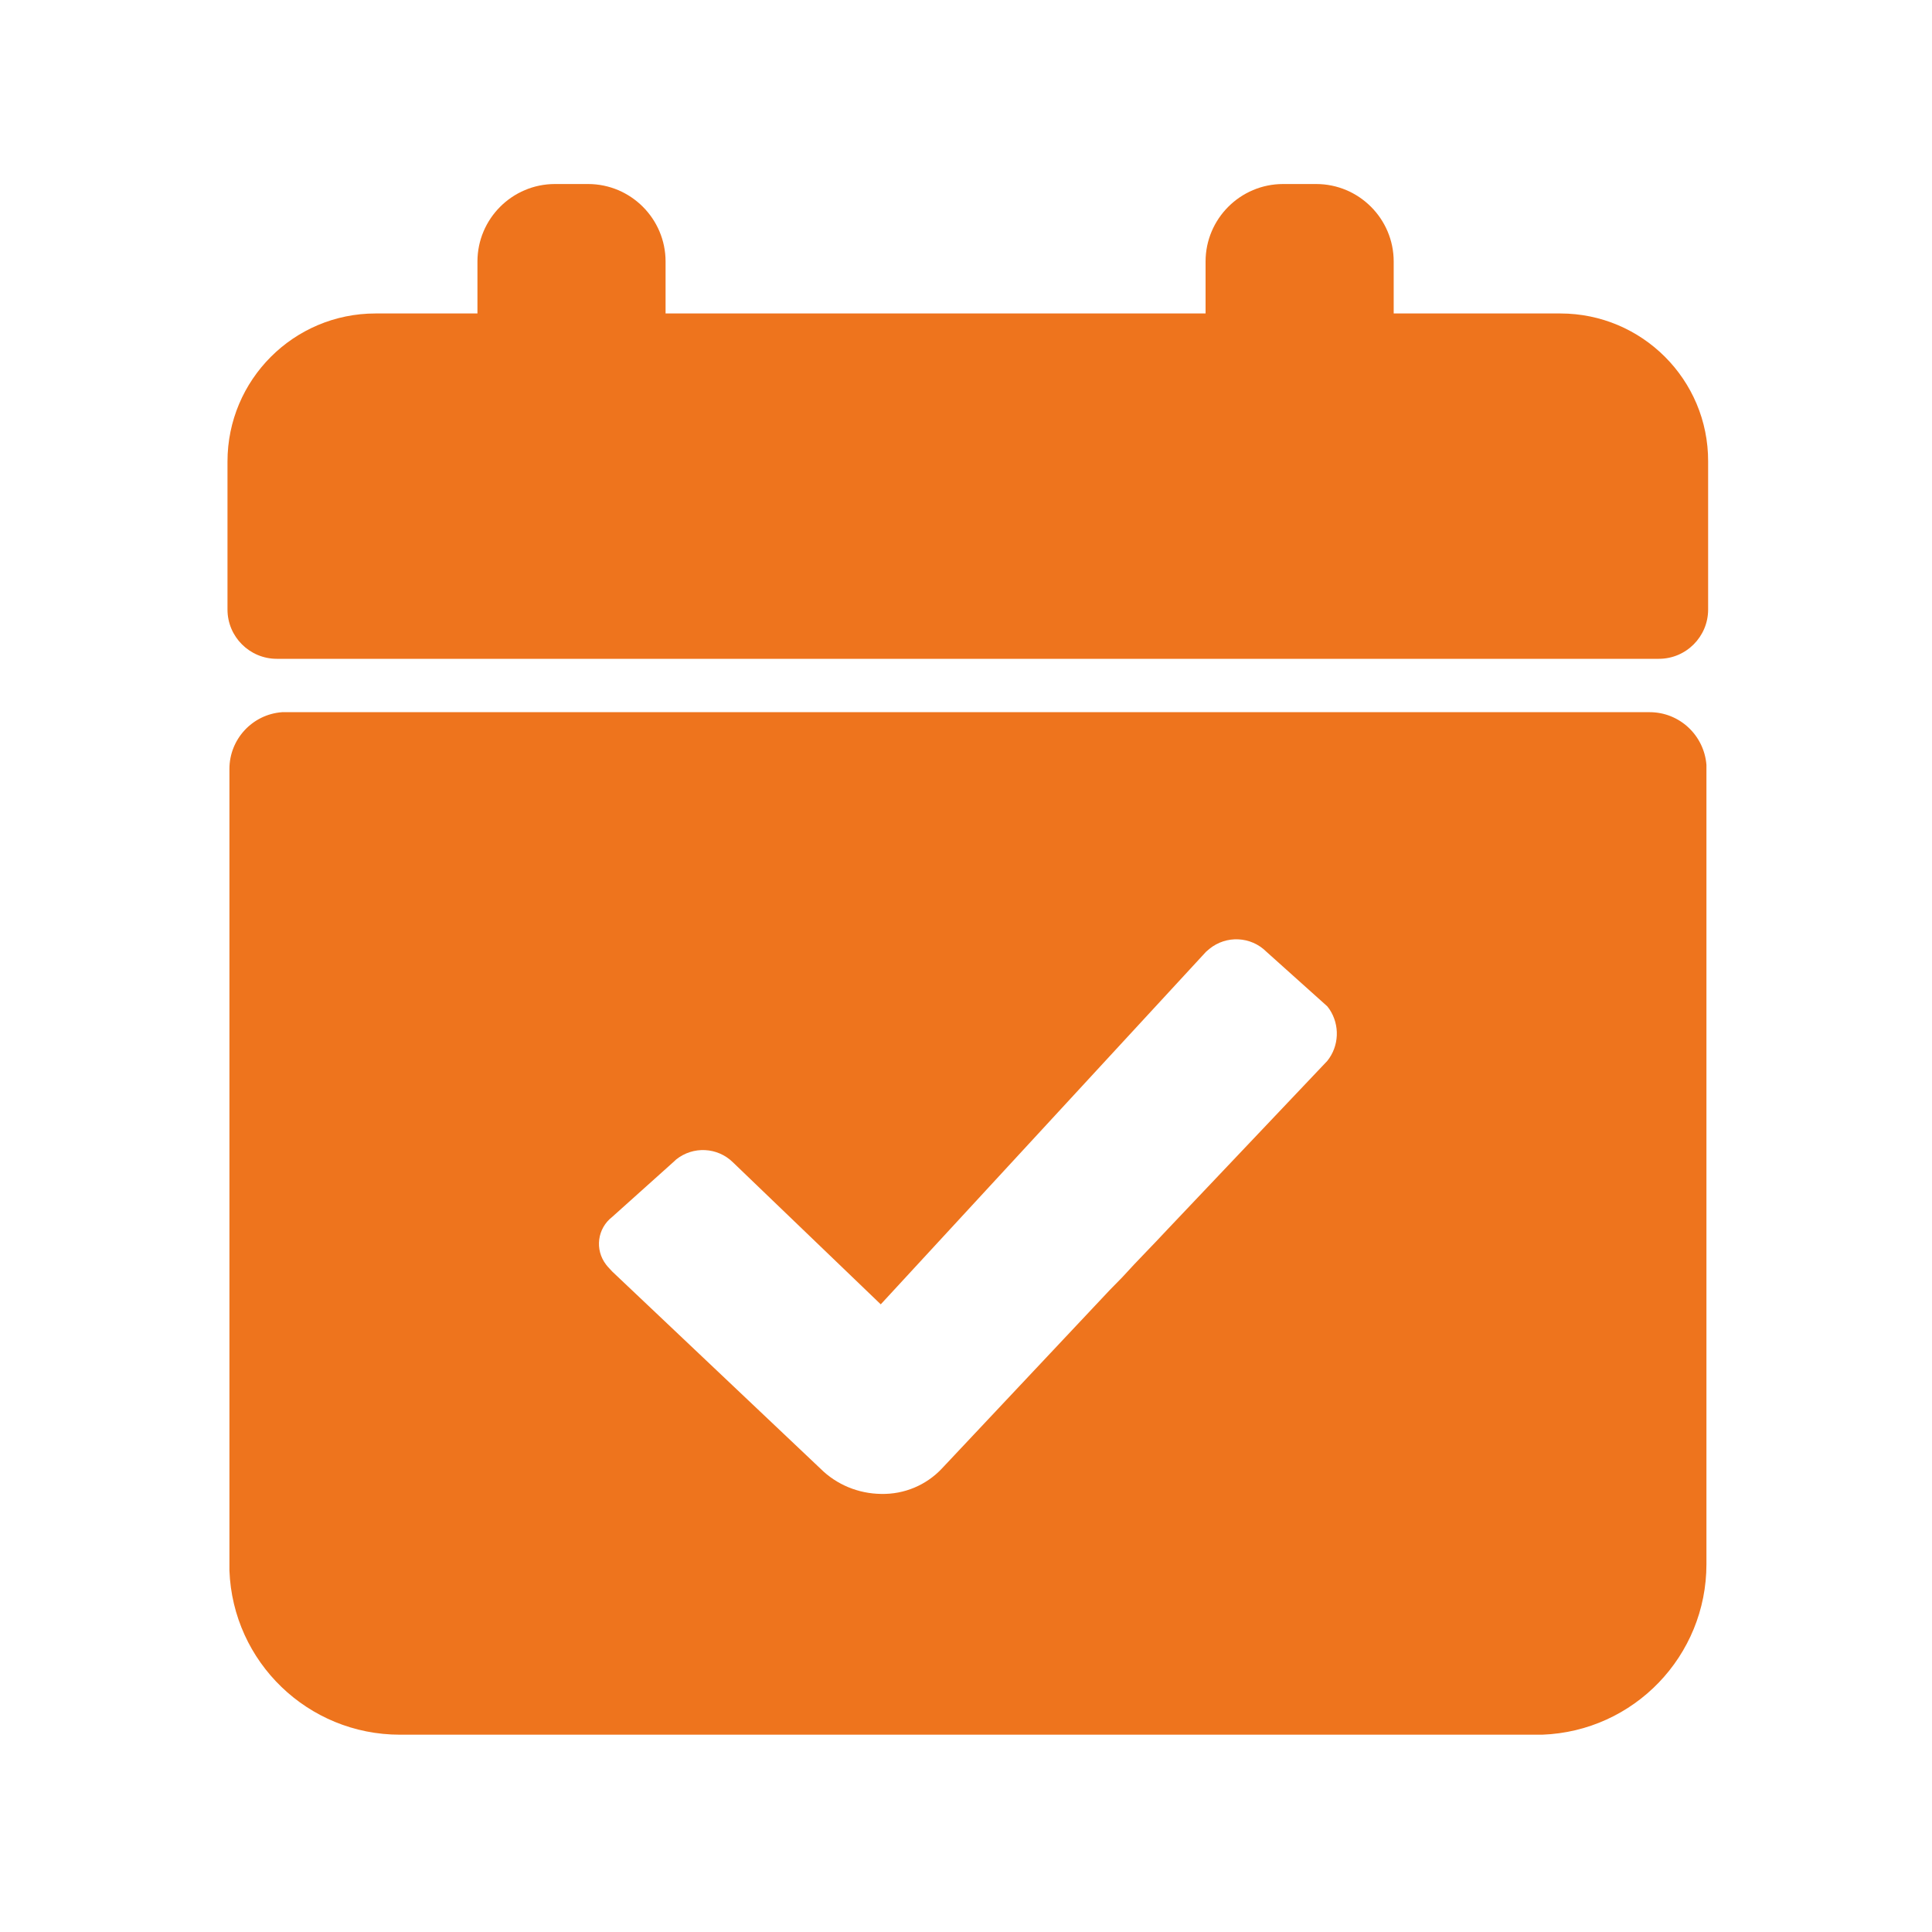
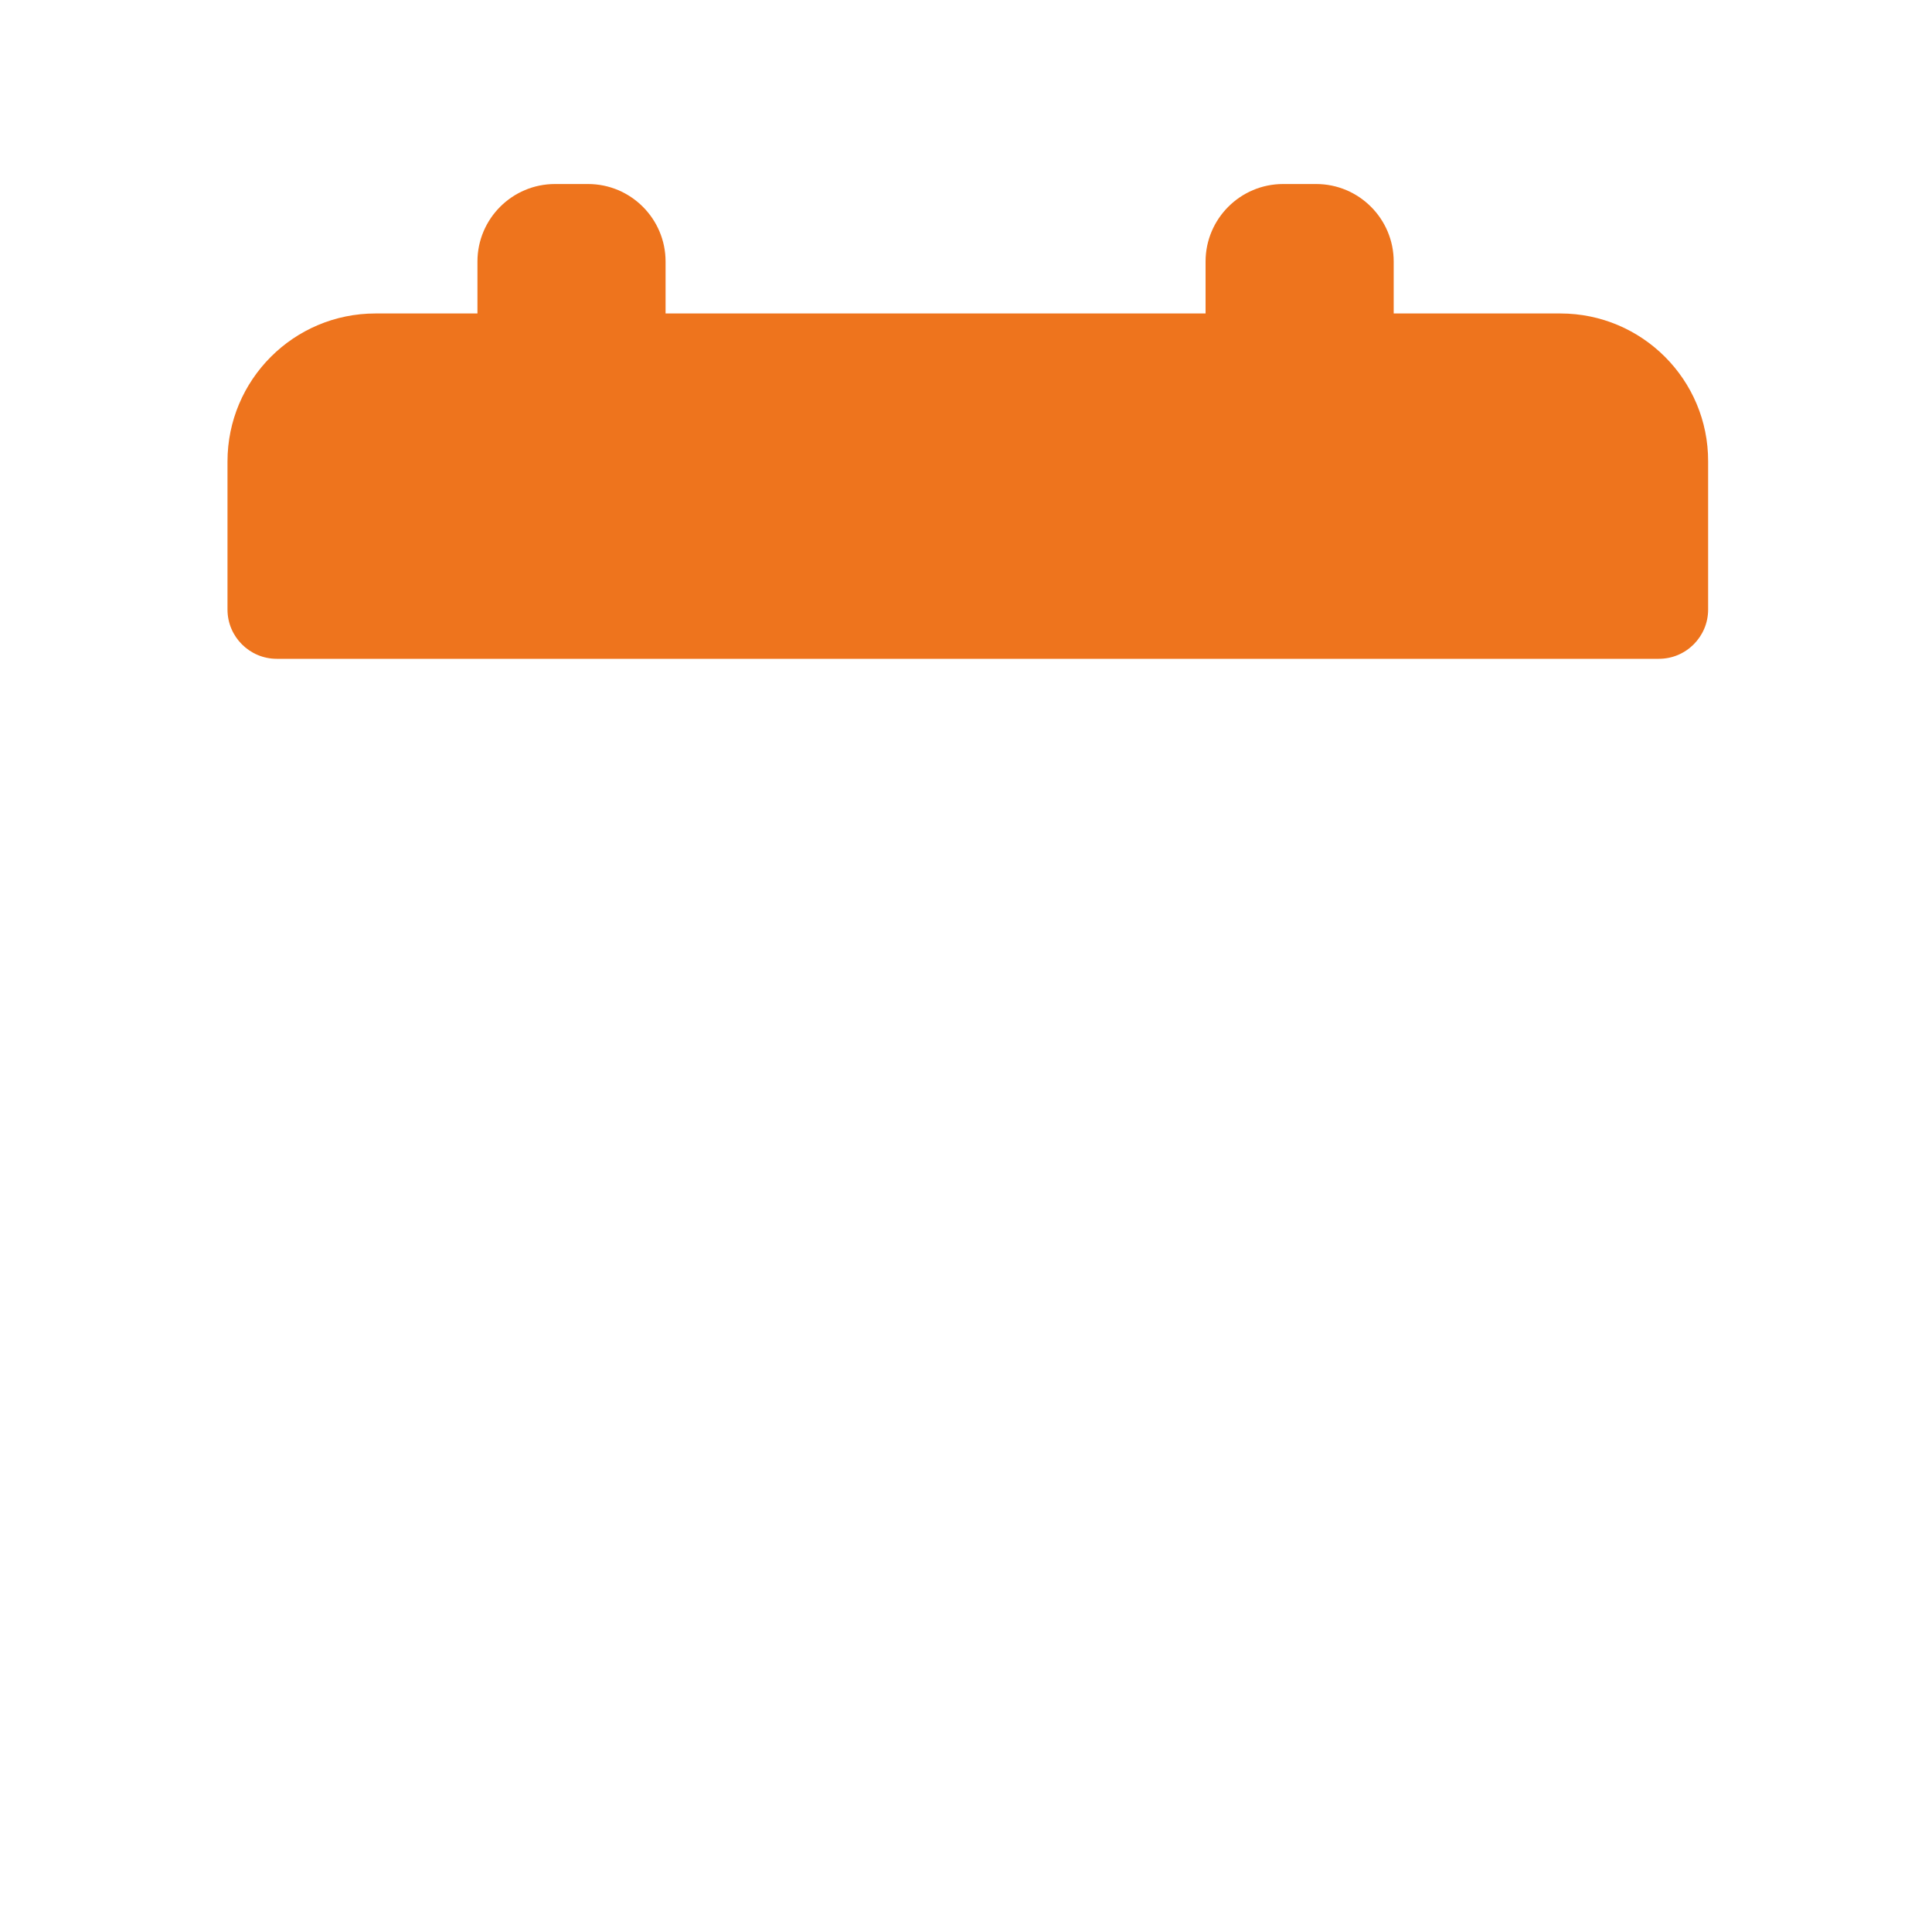
<svg xmlns="http://www.w3.org/2000/svg" version="1.1" id="Layer_1" x="0px" y="0px" viewBox="0 0 800 800" style="enable-background:new 0 0 800 800;" xml:space="preserve">
  <style type="text/css">
	.st0{fill:#EE741D;}
</style>
-   <path class="st0" d="M683.1,294.9H116.8c-12.3,0.9-21.8,11.2-21.8,23.5v331.9c1.4,38,32.6,68,70.6,68h473c38-1.4,68-32.6,68-70.6  V316.7C705.6,304.4,695.4,294.9,683.1,294.9z M549.6,439.3l-66.1,69.7l-4.9,5.2l-2.5,2.6l-6.5,6.8l-4.9,5.3l-5.1,5.2l-69.6,74  c-6.5,6.9-15.6,10.7-25.1,10.5c-9.4-0.1-18.5-3.8-25.2-10.5l-86.2-81.6l-1.2-1.3c-0.5-0.5-0.9-1-1.3-1.5c-4.8-6.2-3.7-15,2.5-19.8  l25.2-22.6l1.3-1.2c7-5.6,17.1-5.1,23.5,1.2l61.2,58.8l134.7-146l1.4-1.2c7-5.7,17.2-5.2,23.6,1.2l25.2,22.6l0.9,1.2  C554.9,424.5,554.5,433.2,549.6,439.3z" />
  <path class="st0" d="M646.1,129.8h-69v-21.5c0-17.7-14.4-32.1-32.1-32.1h-13.7c-17.7,0-32.1,14.4-32.1,32.1v21.5H275.6v-21.5  c0-17.7-14.4-32.1-32.1-32.1h-13.7c-17.7,0-32.1,14.4-32.1,32.1v21.5h-42.2c-33.9,0-61.3,27.5-61.3,61.3v61.3  c0,11.3,9.2,20.4,20.4,20.4h572.3c11.3,0,20.4-9.2,20.4-20.4v-61.3C707.4,157.2,679.9,129.8,646.1,129.8z" />
</svg>